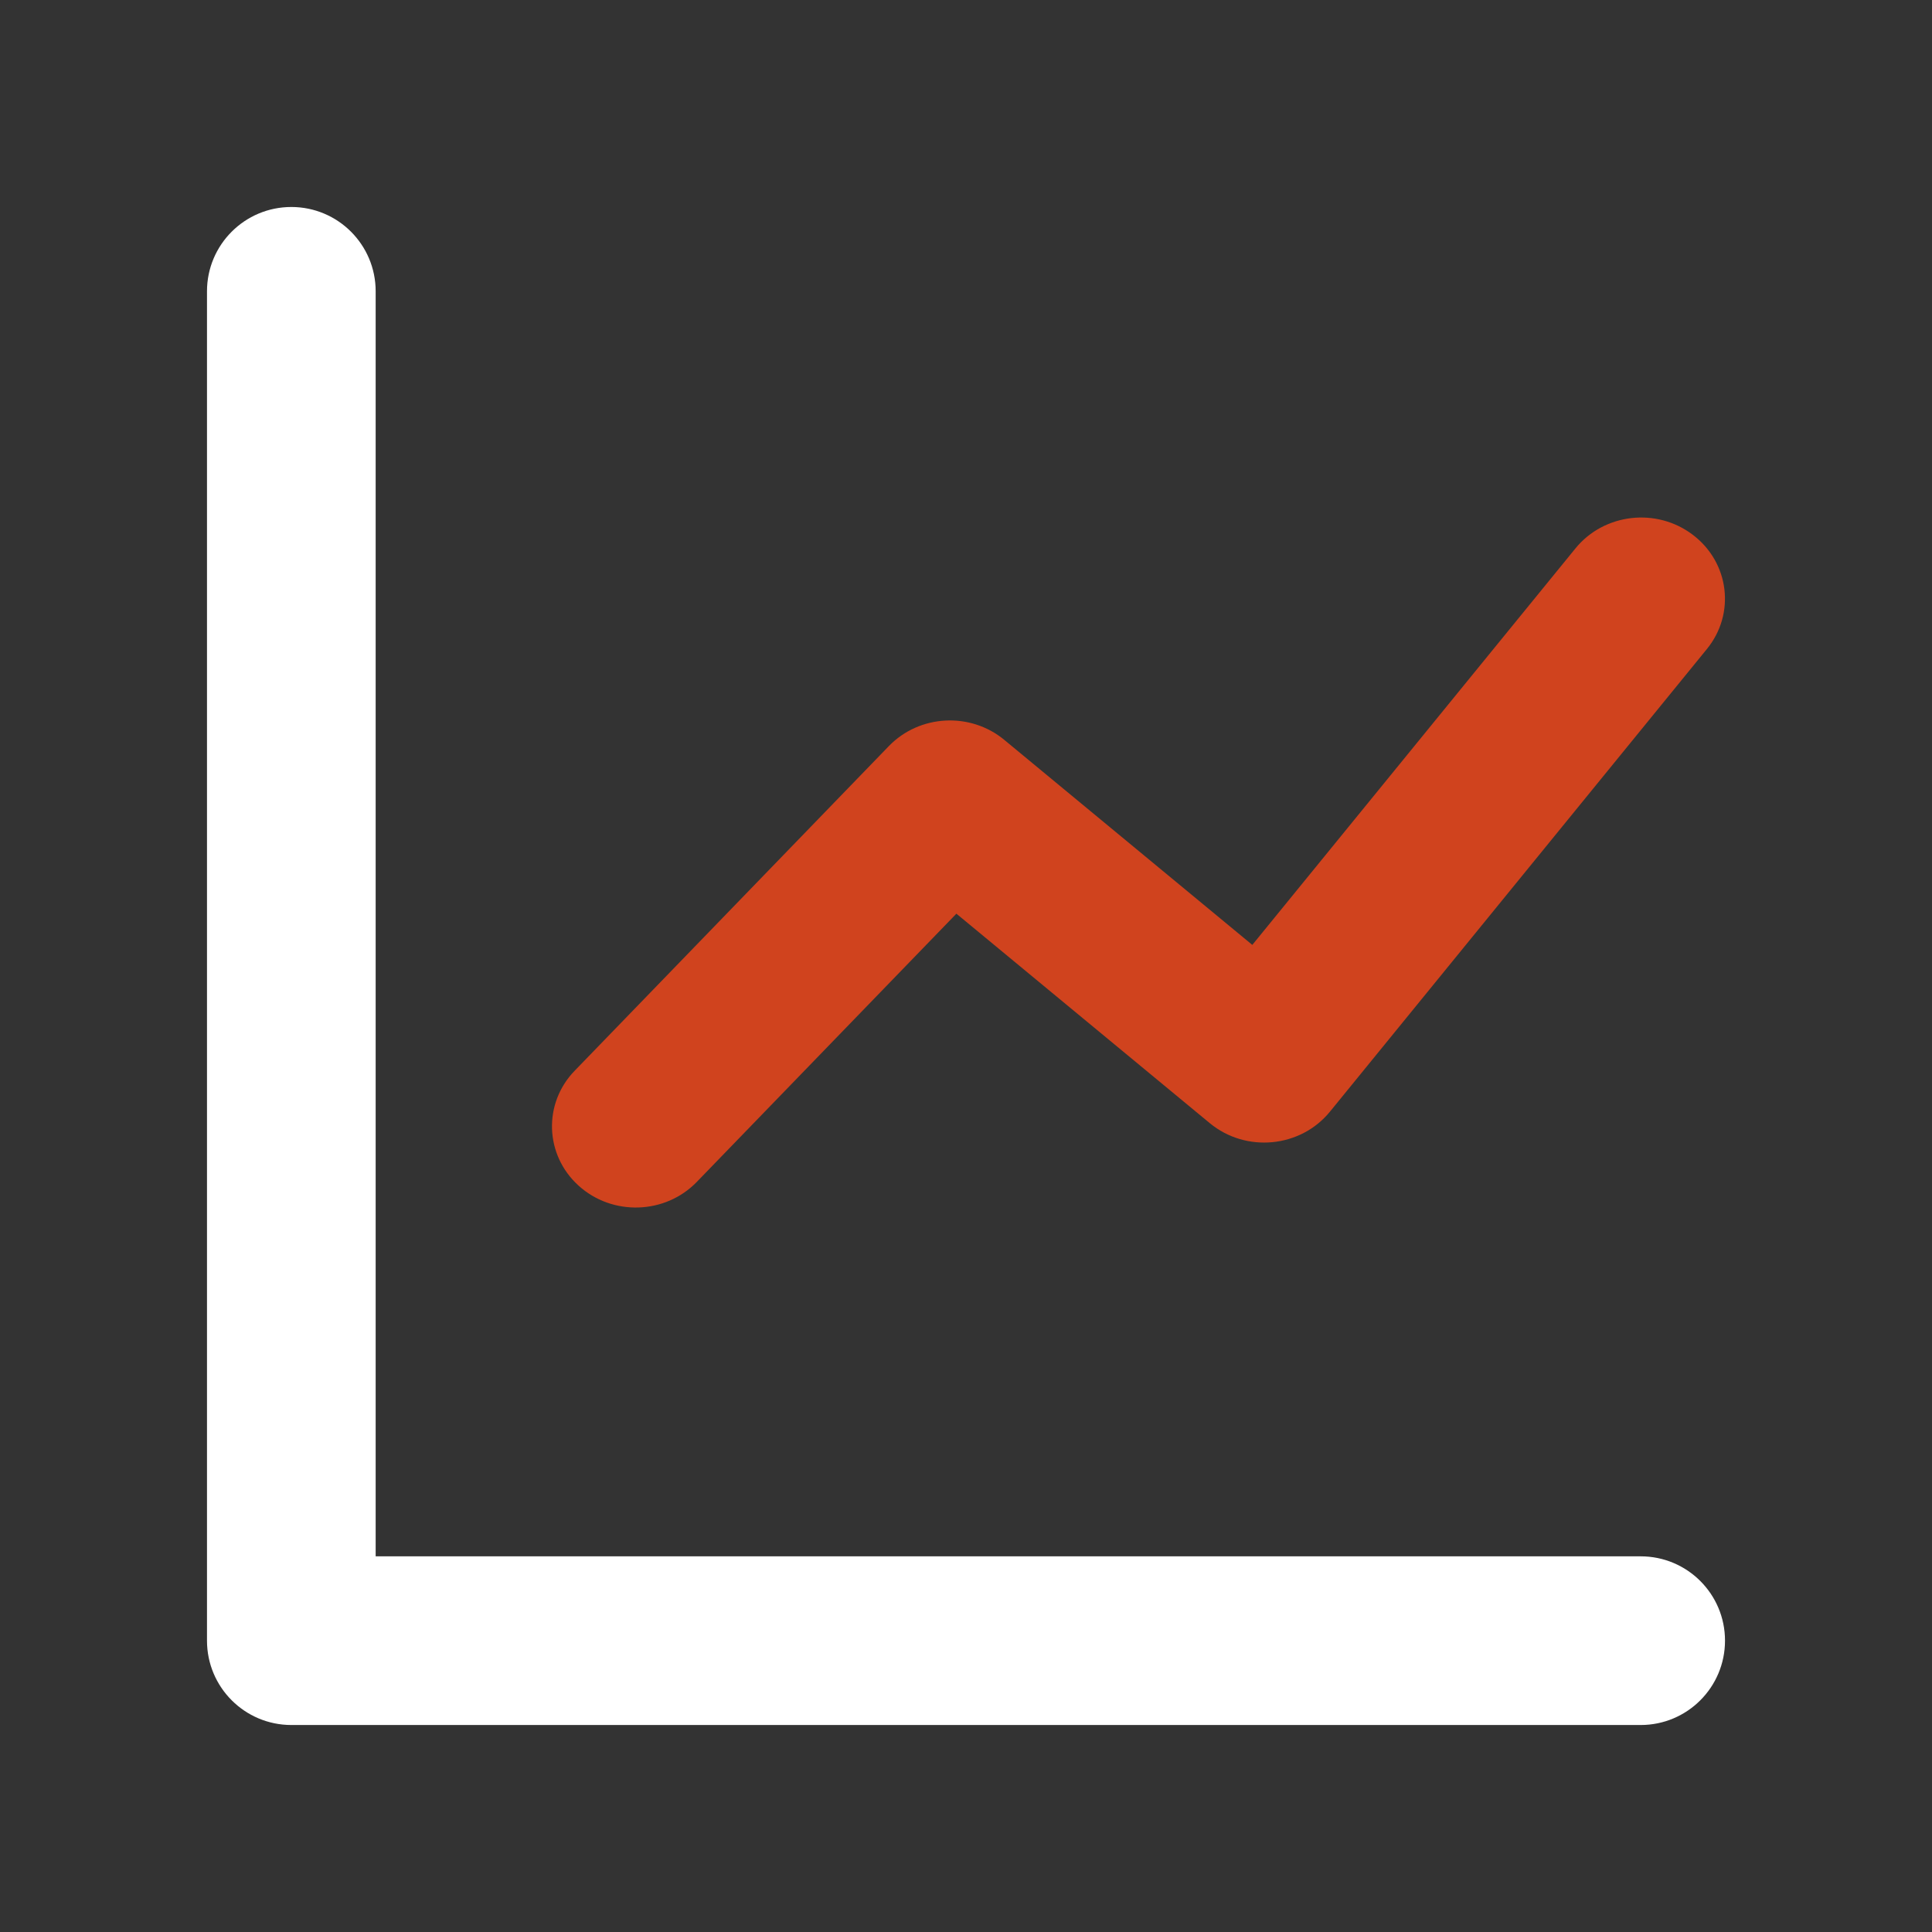
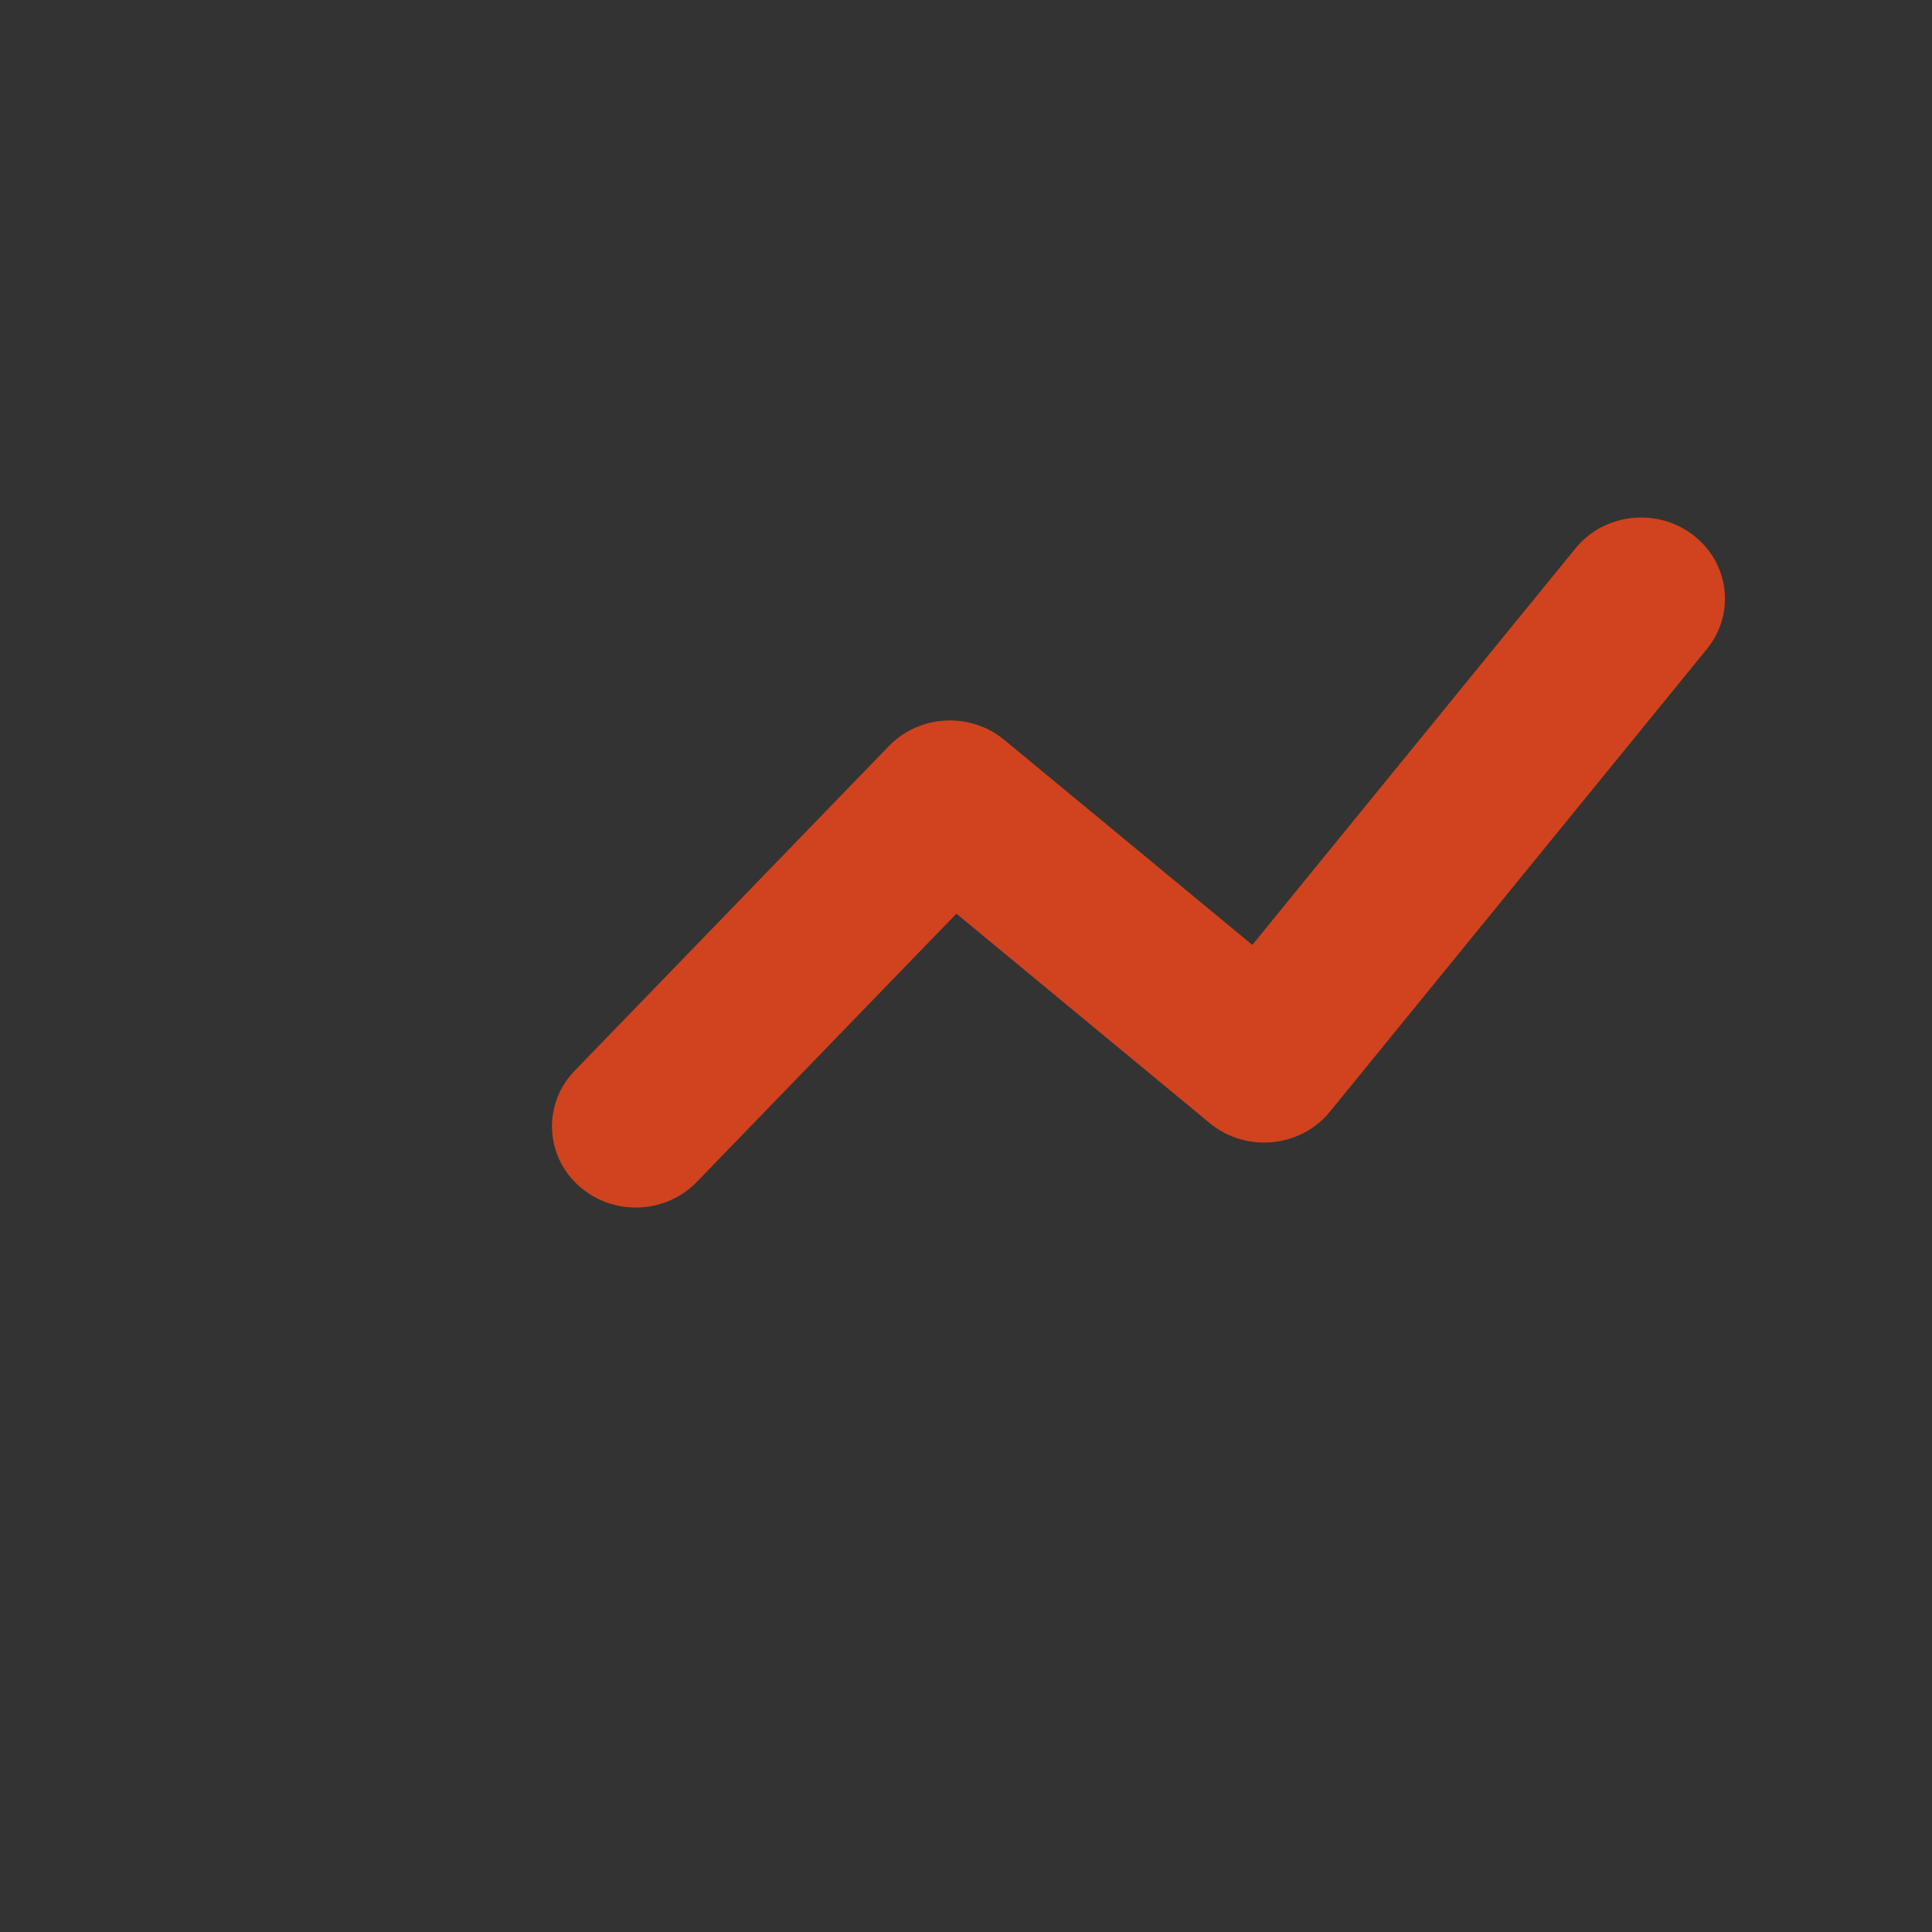
<svg xmlns="http://www.w3.org/2000/svg" width="36" height="36" viewBox="0 0 36 36" fill="none">
  <rect x="0" y="0" width="36" height="36" fill="#333333" stroke="none" />
-   <path d="M7 29H30.572C31.44 29 32.143 29.703 32.143 30.571C32.143 31.439 31.44 32.143 30.572 32.143H5.429C4.561 32.143 3.857 31.439 3.857 30.571V5.428C3.857 4.56 4.561 3.857 5.429 3.857C6.297 3.857 7 4.56 7 5.428V29Z" fill="white" />
  <path d="M12.985 22.022C12.396 22.632 11.408 22.663 10.779 22.091C10.15 21.52 10.118 20.562 10.707 19.953L16.562 13.903C17.132 13.313 18.08 13.262 18.714 13.787L23.335 17.607L29.356 10.219C29.89 9.563 30.872 9.451 31.548 9.969C32.225 10.486 32.341 11.437 31.806 12.093L24.781 20.715C24.232 21.388 23.216 21.485 22.542 20.928L17.821 17.025L12.985 22.022Z" fill="#D0431E" />
</svg>